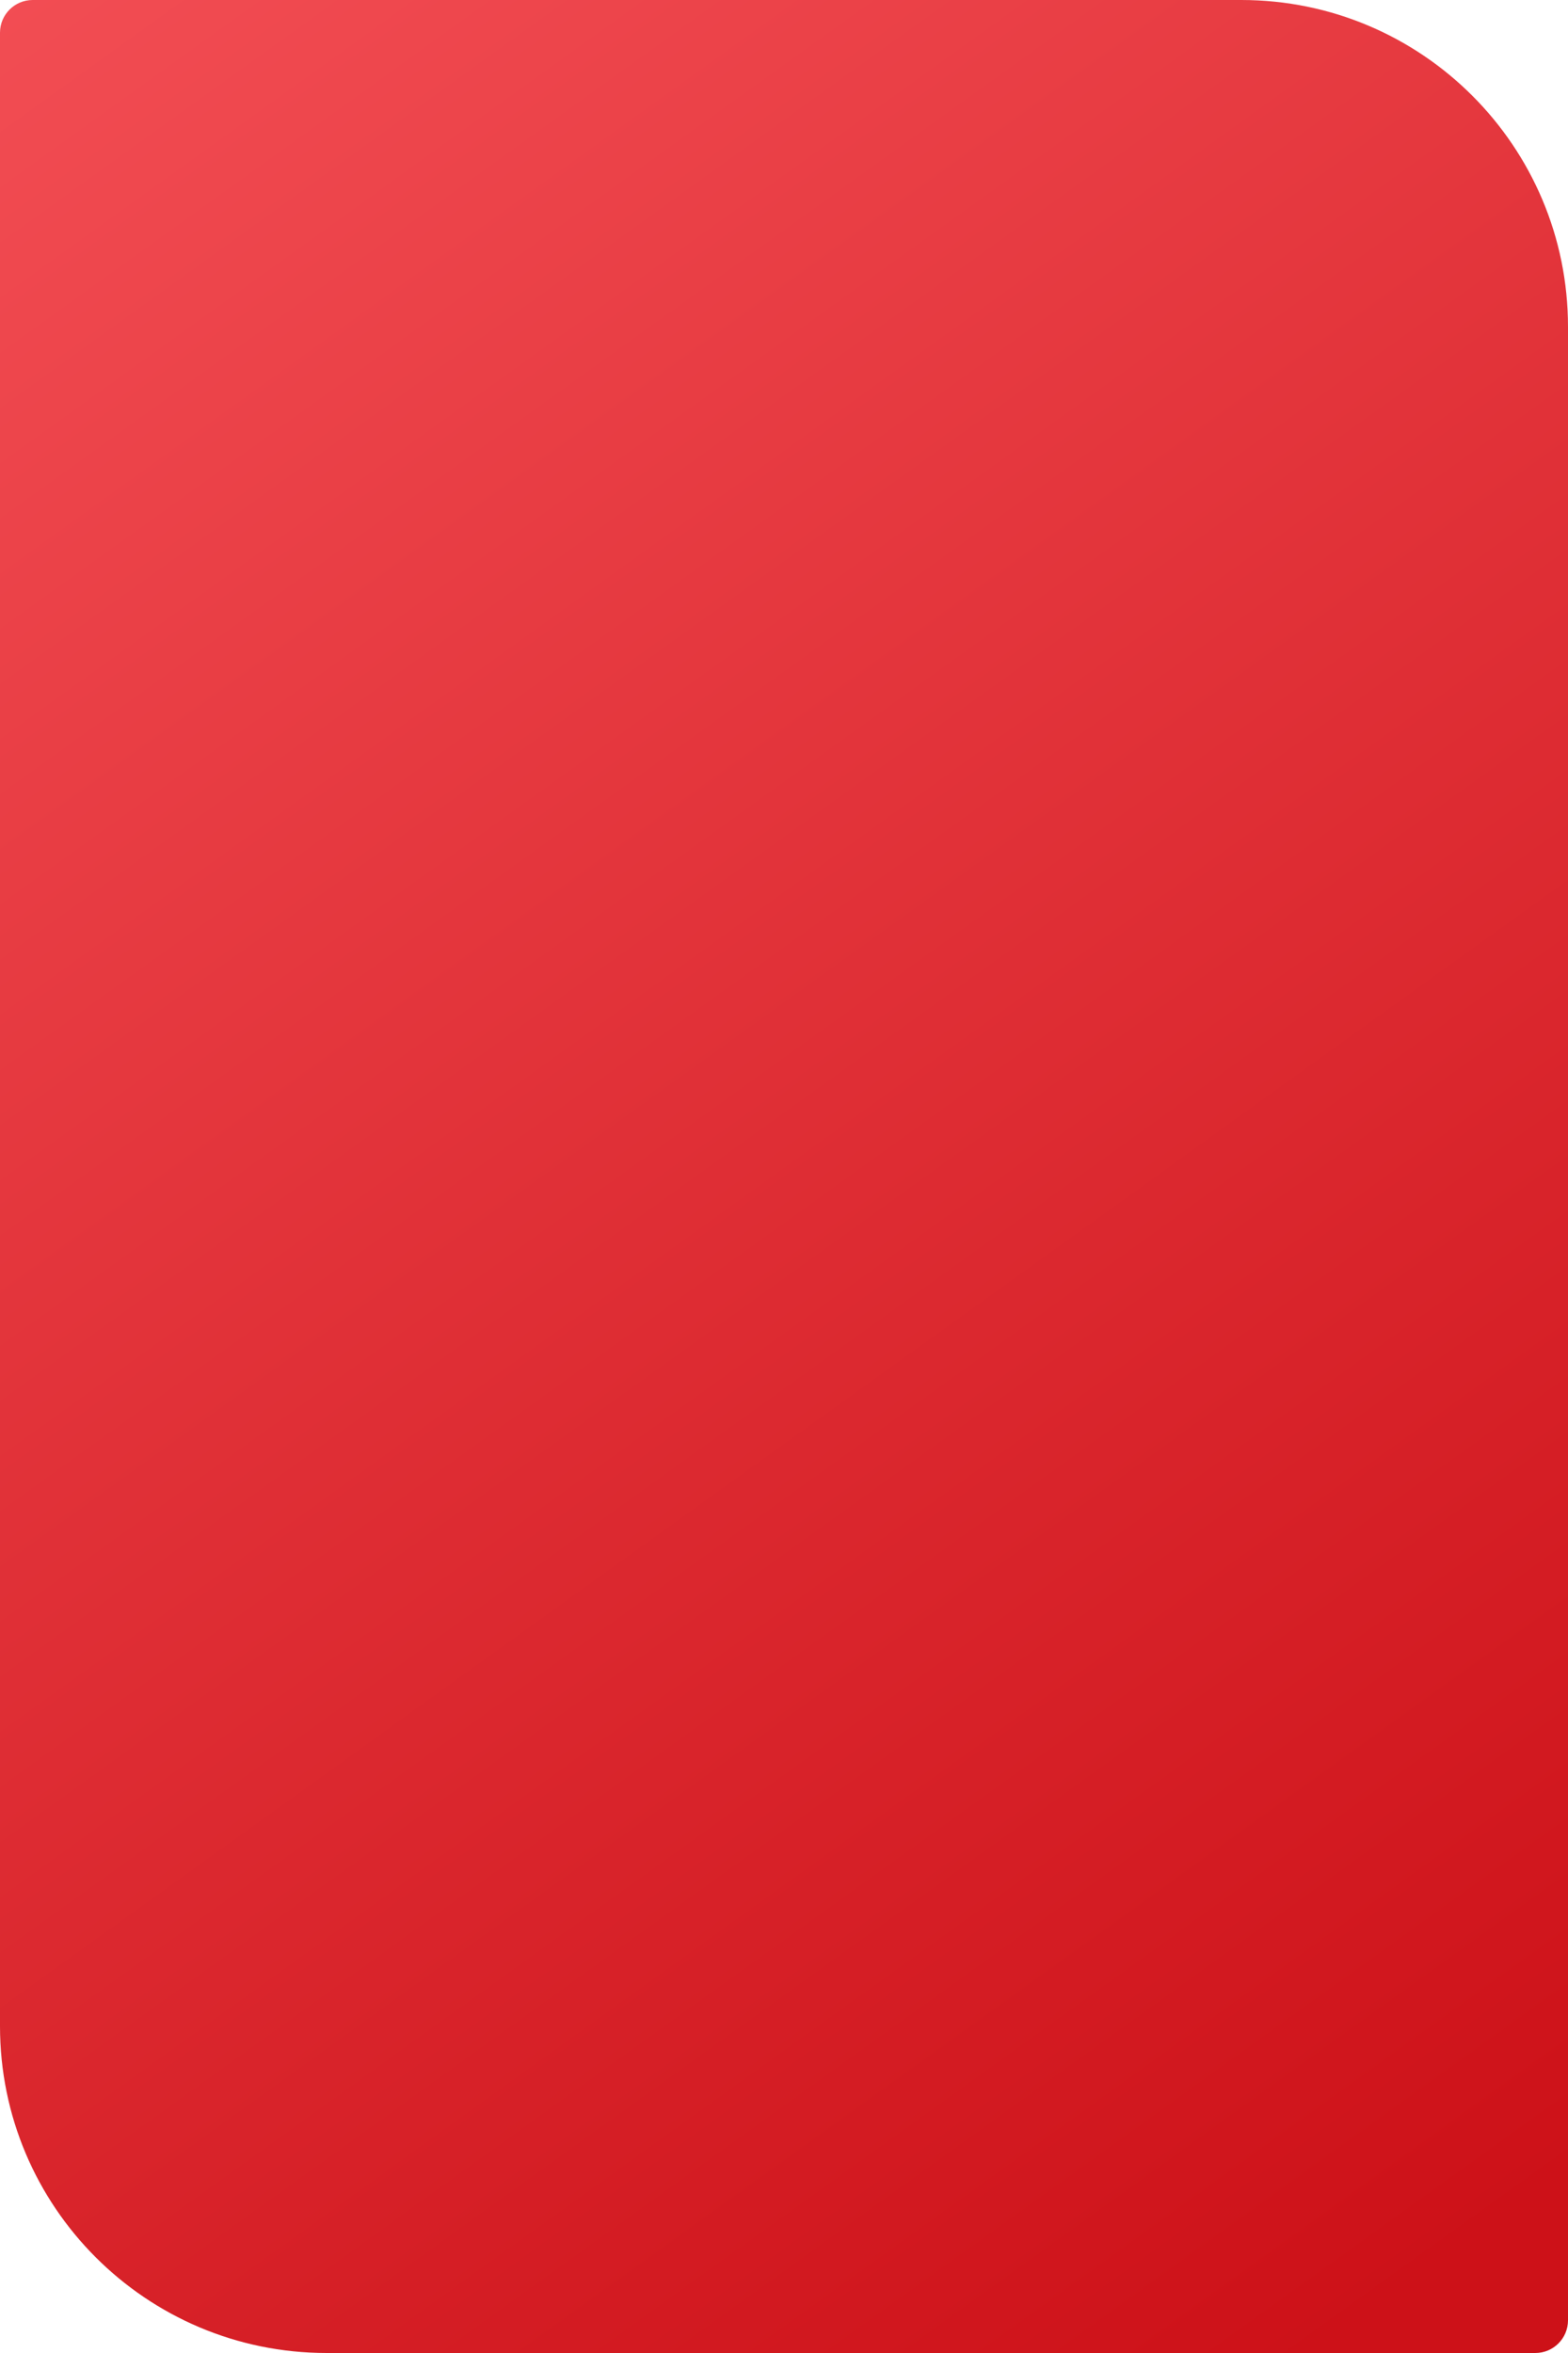
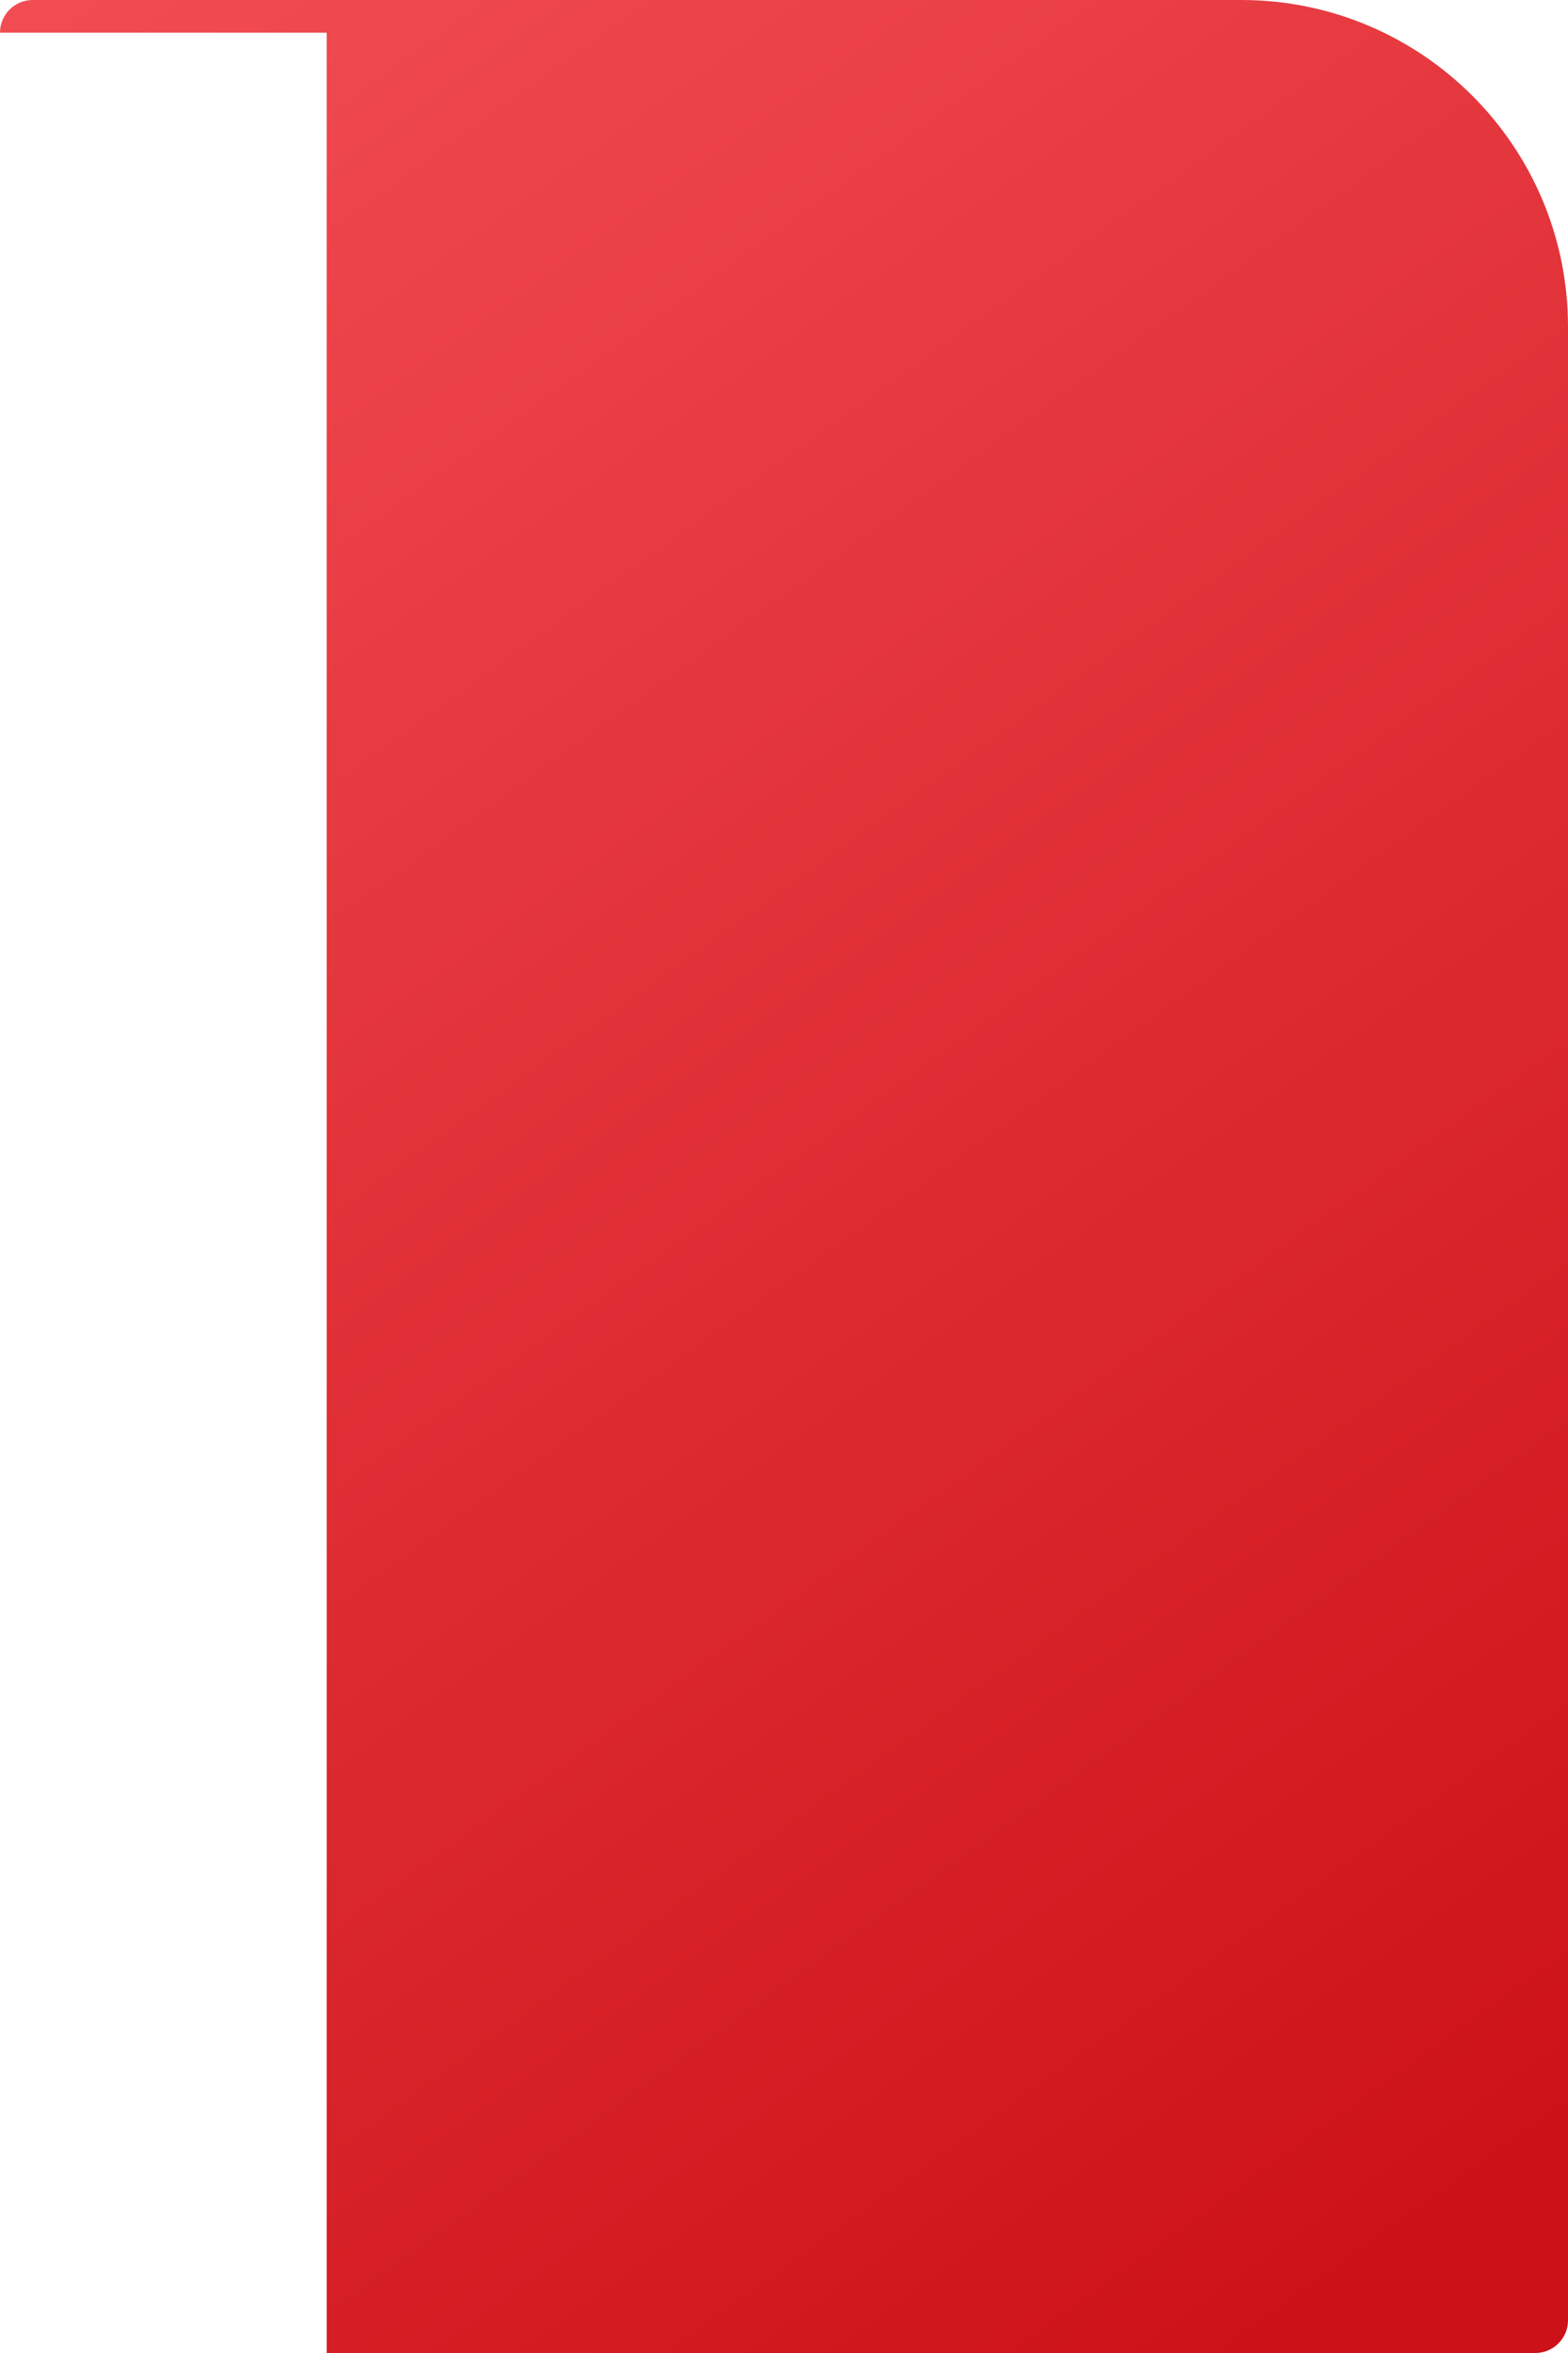
<svg xmlns="http://www.w3.org/2000/svg" width="240" height="360" viewBox="0 0 240 360" fill="none">
-   <path d="M0 5C0 2.239 2.239 0 5 0H190C217.614 0 240 22.386 240 50V355C240 357.761 237.761 360 235 360H50C22.386 360 0 337.614 0 310V5Z" fill="url(#paint0_linear_189_218)" />
+   <path d="M0 5C0 2.239 2.239 0 5 0H190C217.614 0 240 22.386 240 50V355C240 357.761 237.761 360 235 360H50V5Z" fill="url(#paint0_linear_189_218)" />
  <defs>
    <linearGradient id="paint0_linear_189_218" x1="-108.5" y1="-100" x2="215.5" y2="350.5" gradientUnits="userSpaceOnUse">
      <stop stop-color="#FF6268" />
      <stop offset="1" stop-color="#CD1118" />
    </linearGradient>
  </defs>
</svg>